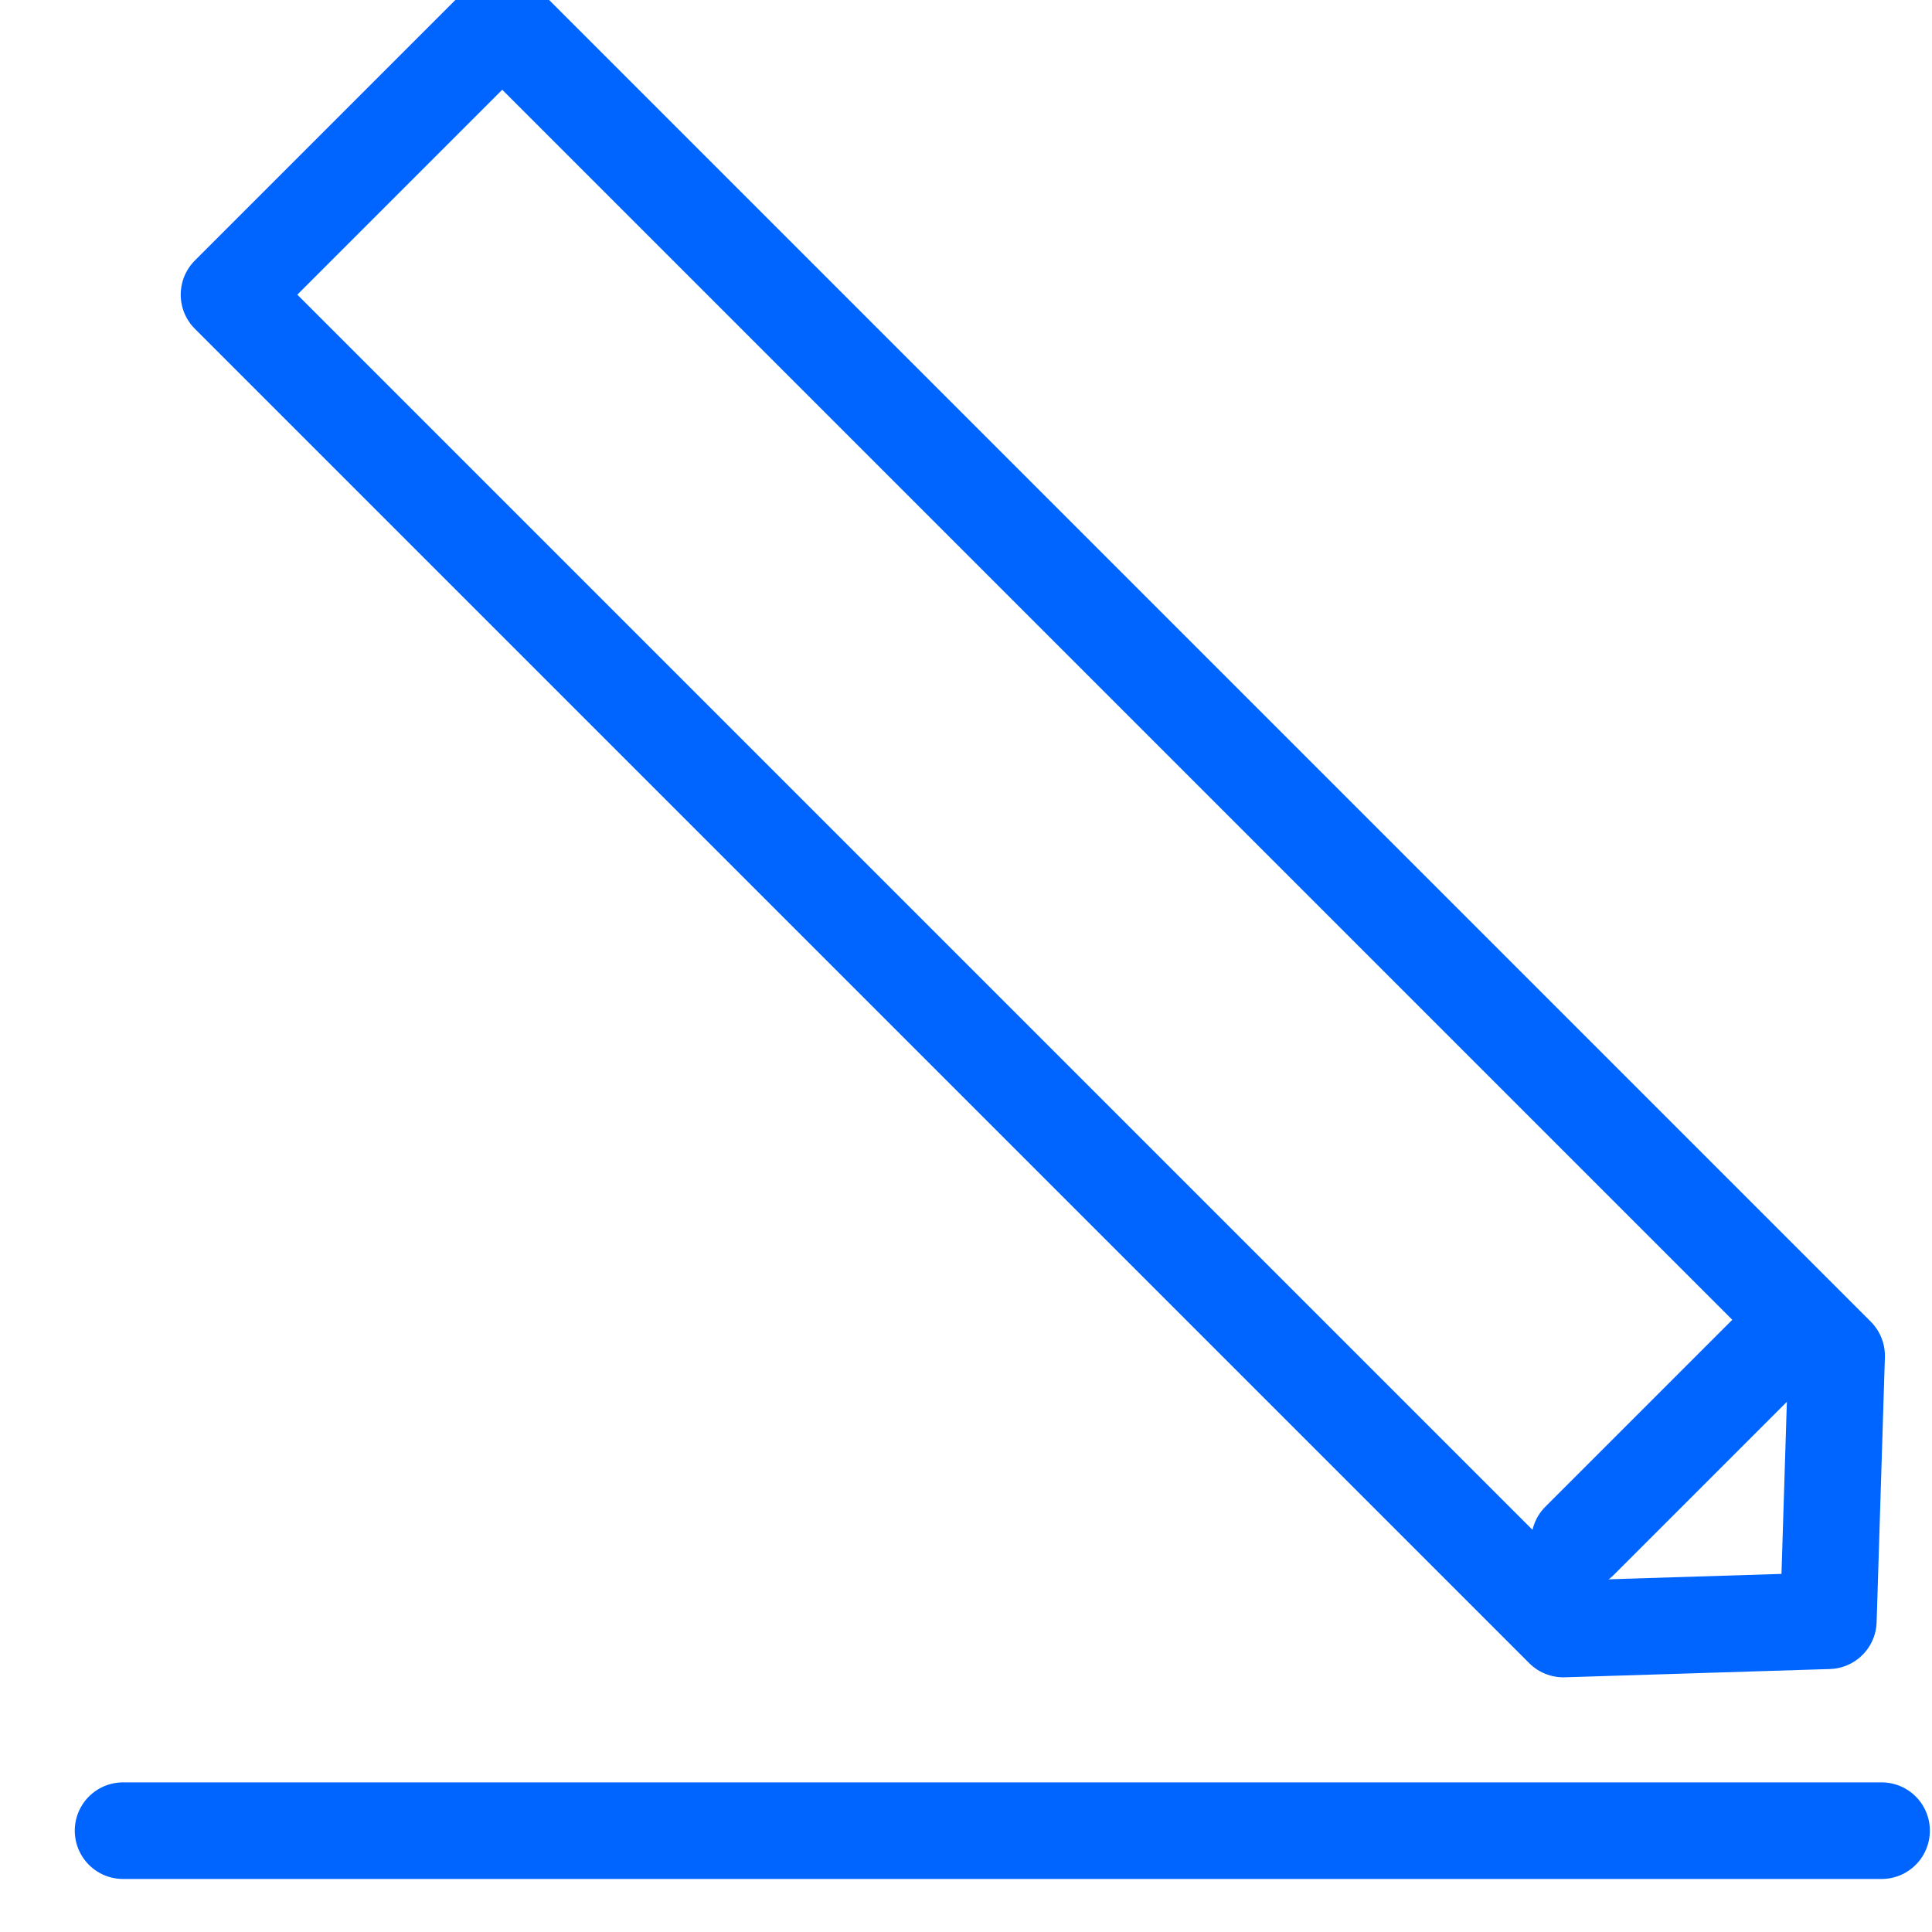
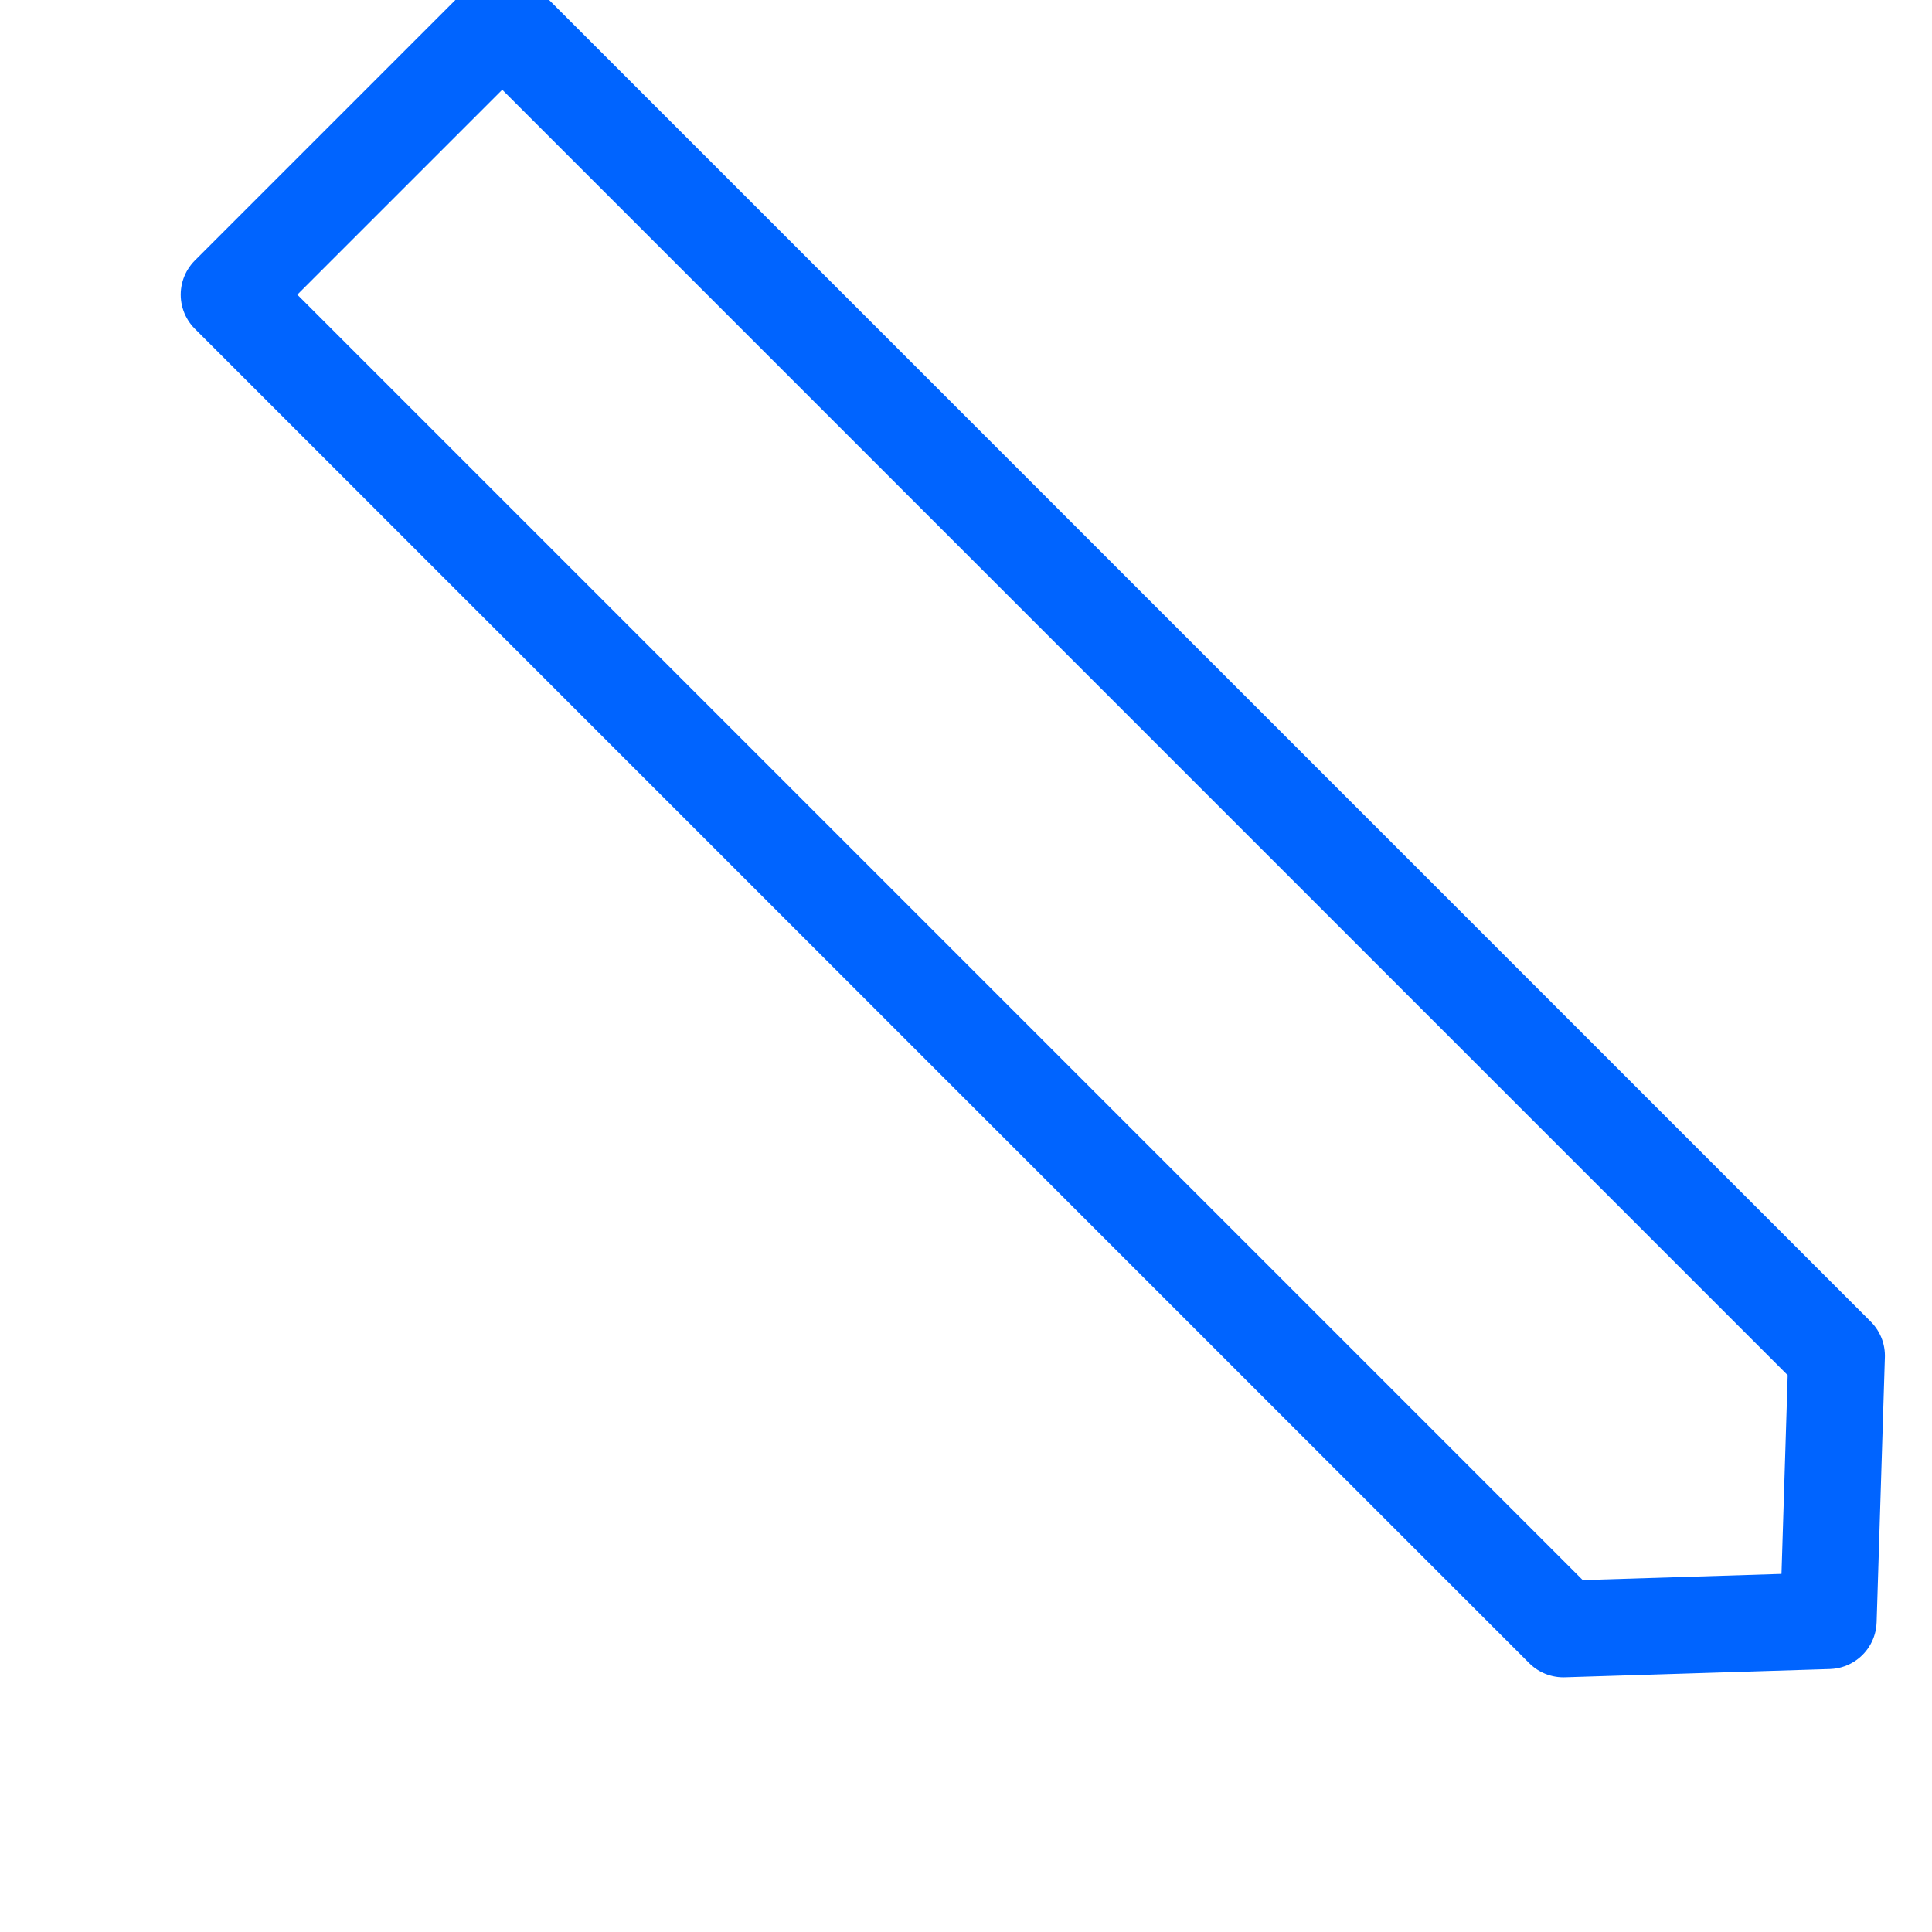
<svg xmlns="http://www.w3.org/2000/svg" width="20px" height="20px" viewBox="0 0 20 20" version="1.1">
  <title>small-icon4</title>
  <desc>Created with Sketch.</desc>
  <g id="main" stroke="none" stroke-width="1" fill="none" fill-rule="evenodd" stroke-linecap="round" stroke-linejoin="round">
    <g id="Homepage-Copy" transform="translate(-305, -2565)" stroke="#0064FF">
      <g id="small-icon4" transform="translate(305.978, 2564.5)">
        <polygon id="Rectangle" transform="translate(10.378, 9.707) rotate(-45) translate(-10.378, -9.707) " points="8.378 -1 12.378 -1 12.378 18.535 10.378 20.414 8.378 18.535" />
-         <line x1="17.373" y1="14.451" x2="15.373" y2="16.451" id="Line-13" />
-         <line x1="18.5" y1="19.451" x2="0.296" y2="19.451" id="Line-12" />
      </g>
    </g>
  </g>
</svg>